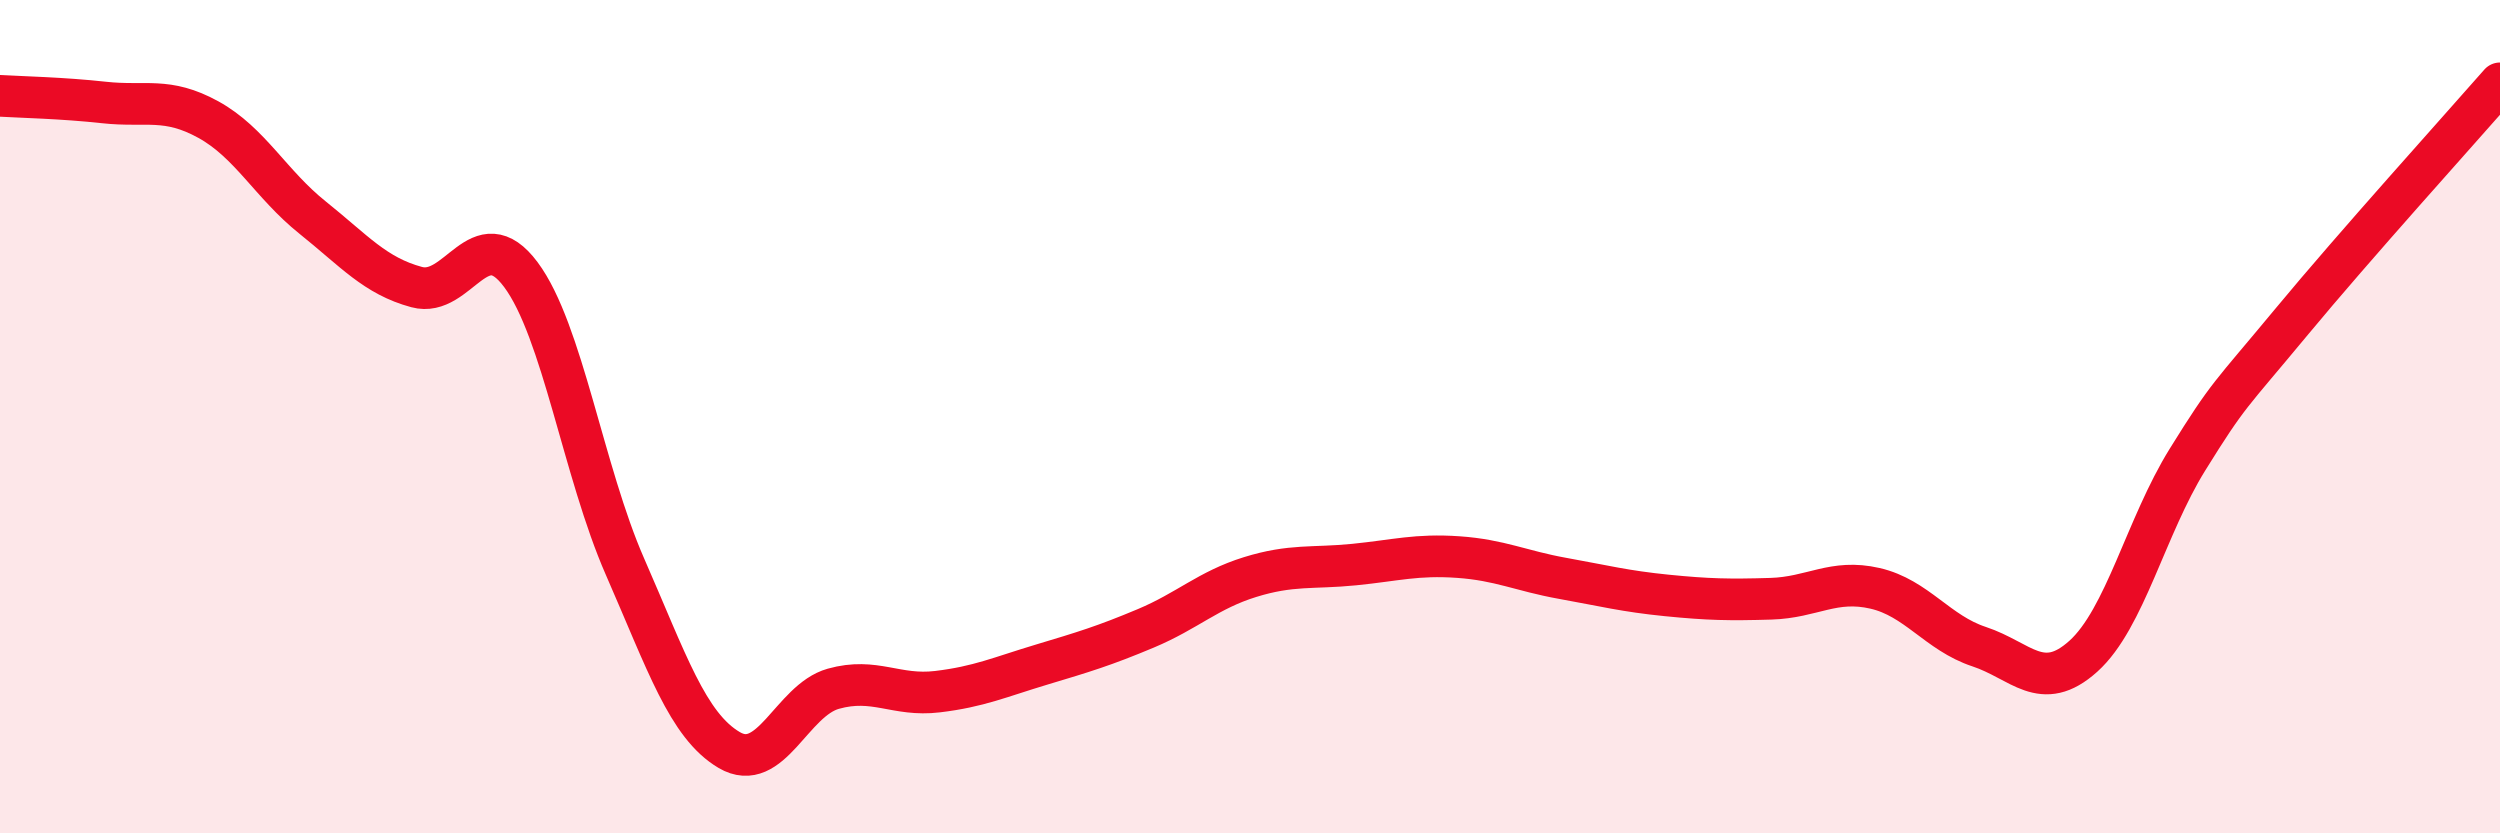
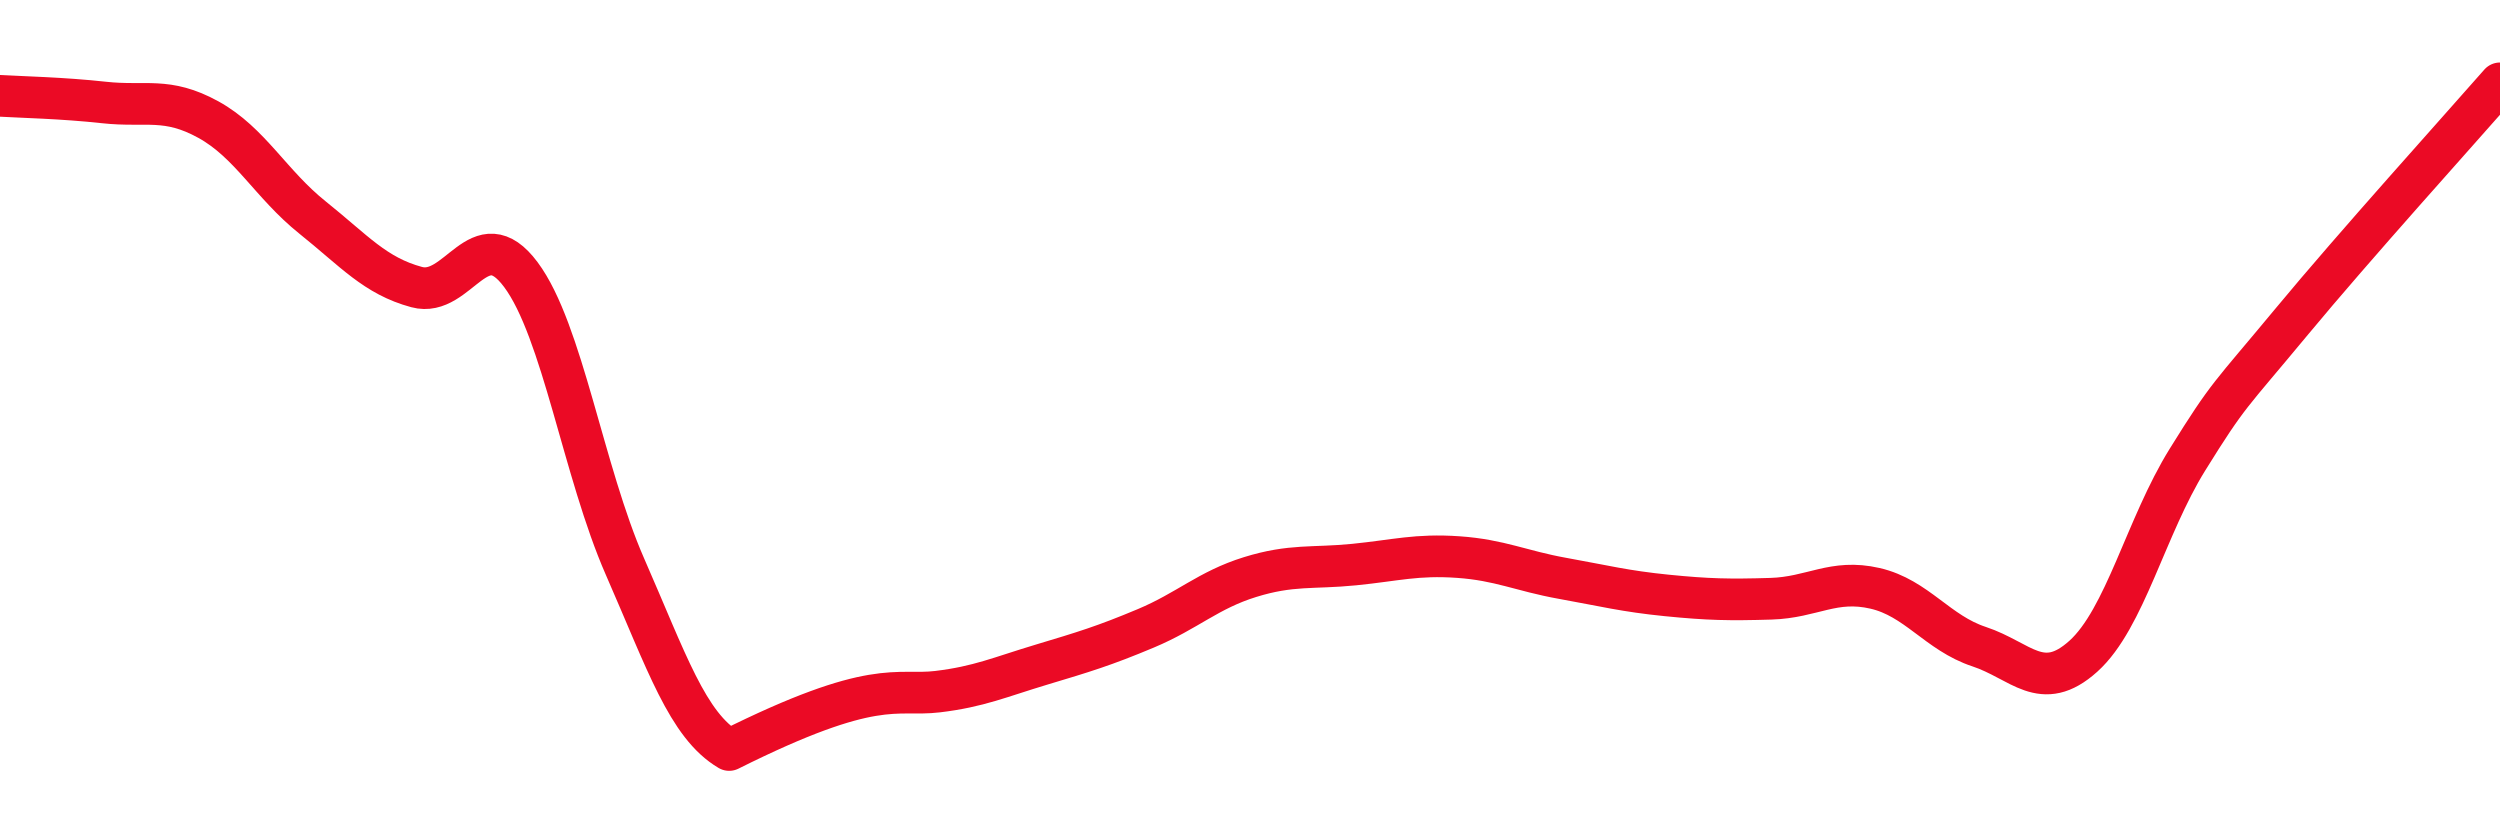
<svg xmlns="http://www.w3.org/2000/svg" width="60" height="20" viewBox="0 0 60 20">
-   <path d="M 0,2.3 C 0.5,2.33 1.5,2.35 2.5,2.46 C 3.5,2.57 4,2.32 5,2.87 C 6,3.42 6.5,4.42 7.5,5.22 C 8.5,6.02 9,6.62 10,6.89 C 11,7.16 11.5,5.25 12.5,6.59 C 13.5,7.93 14,11.32 15,13.6 C 16,15.88 16.5,17.41 17.5,18 C 18.5,18.59 19,16.81 20,16.53 C 21,16.25 21.5,16.72 22.5,16.6 C 23.5,16.48 24,16.25 25,15.95 C 26,15.65 26.5,15.5 27.5,15.08 C 28.5,14.66 29,14.16 30,13.85 C 31,13.54 31.5,13.65 32.5,13.55 C 33.5,13.45 34,13.3 35,13.37 C 36,13.44 36.5,13.7 37.5,13.88 C 38.5,14.06 39,14.19 40,14.29 C 41,14.39 41.5,14.4 42.5,14.37 C 43.5,14.34 44,13.89 45,14.12 C 46,14.35 46.5,15.19 47.5,15.52 C 48.5,15.85 49,16.65 50,15.75 C 51,14.85 51.5,12.64 52.5,11.03 C 53.5,9.42 53.5,9.53 55,7.72 C 56.5,5.91 59,3.14 60,2L60 20L0 20Z" fill="#EB0A25" opacity="0.1" stroke-linecap="round" stroke-linejoin="round" />
-   <path d="M 0,2.3 C 0.5,2.33 1.5,2.35 2.5,2.46 C 3.5,2.57 4,2.32 5,2.87 C 6,3.42 6.5,4.42 7.5,5.22 C 8.5,6.02 9,6.62 10,6.89 C 11,7.16 11.5,5.25 12.5,6.59 C 13.5,7.93 14,11.32 15,13.6 C 16,15.88 16.5,17.41 17.5,18 C 18.5,18.59 19,16.81 20,16.53 C 21,16.25 21.5,16.72 22.5,16.6 C 23.5,16.48 24,16.25 25,15.95 C 26,15.65 26.5,15.5 27.5,15.08 C 28.5,14.66 29,14.16 30,13.85 C 31,13.54 31.5,13.65 32.5,13.55 C 33.5,13.45 34,13.3 35,13.37 C 36,13.44 36.5,13.7 37.5,13.88 C 38.5,14.06 39,14.19 40,14.29 C 41,14.39 41.5,14.4 42.5,14.37 C 43.5,14.34 44,13.89 45,14.12 C 46,14.35 46.5,15.19 47.5,15.52 C 48.5,15.85 49,16.65 50,15.75 C 51,14.85 51.5,12.64 52.5,11.03 C 53.5,9.42 53.5,9.53 55,7.72 C 56.5,5.91 59,3.14 60,2" stroke="#EB0A25" stroke-width="1" fill="none" stroke-linecap="round" stroke-linejoin="round" />
+   <path d="M 0,2.3 C 0.5,2.33 1.5,2.35 2.5,2.46 C 3.5,2.57 4,2.32 5,2.87 C 6,3.42 6.5,4.42 7.5,5.22 C 8.5,6.02 9,6.62 10,6.89 C 11,7.16 11.5,5.25 12.5,6.59 C 13.5,7.93 14,11.32 15,13.6 C 16,15.88 16.5,17.41 17.5,18 C 21,16.25 21.5,16.72 22.5,16.6 C 23.5,16.48 24,16.25 25,15.95 C 26,15.65 26.5,15.5 27.5,15.08 C 28.5,14.66 29,14.16 30,13.85 C 31,13.54 31.5,13.65 32.5,13.55 C 33.5,13.45 34,13.3 35,13.37 C 36,13.44 36.5,13.7 37.5,13.88 C 38.5,14.06 39,14.19 40,14.29 C 41,14.39 41.5,14.4 42.5,14.37 C 43.5,14.34 44,13.89 45,14.12 C 46,14.35 46.5,15.19 47.5,15.52 C 48.5,15.85 49,16.65 50,15.75 C 51,14.85 51.5,12.64 52.5,11.03 C 53.5,9.42 53.5,9.53 55,7.72 C 56.5,5.91 59,3.14 60,2" stroke="#EB0A25" stroke-width="1" fill="none" stroke-linecap="round" stroke-linejoin="round" />
</svg>